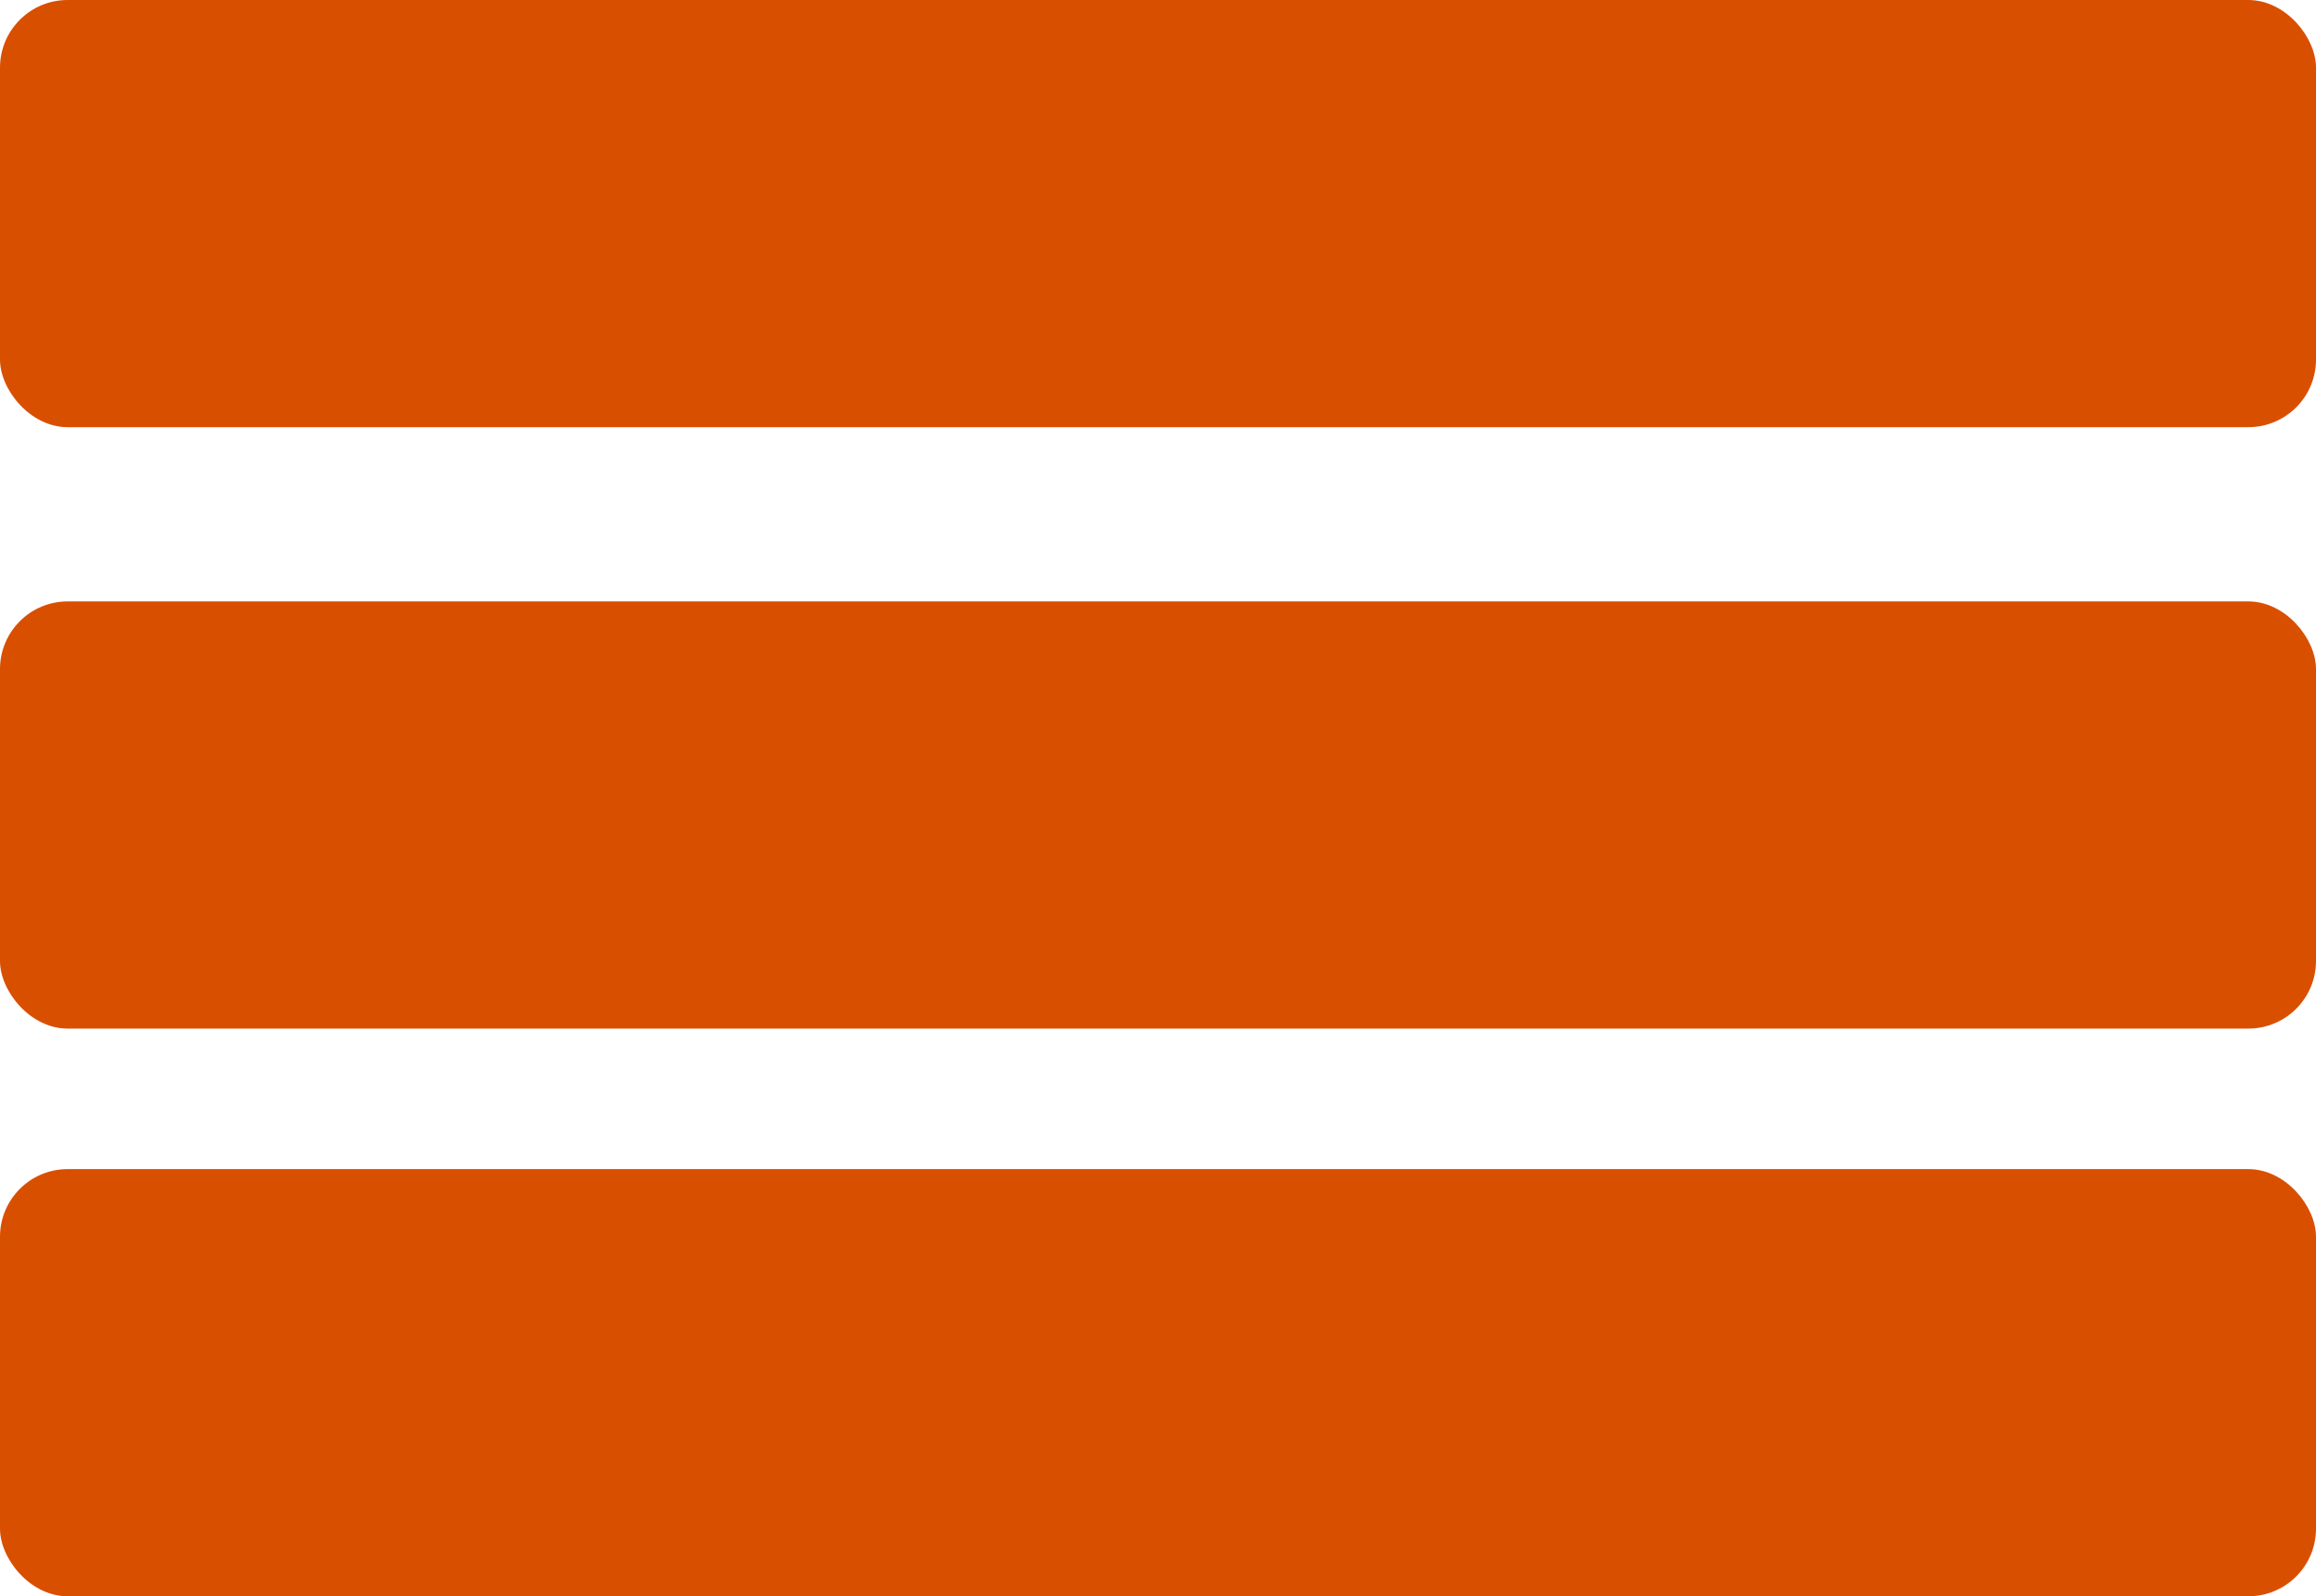
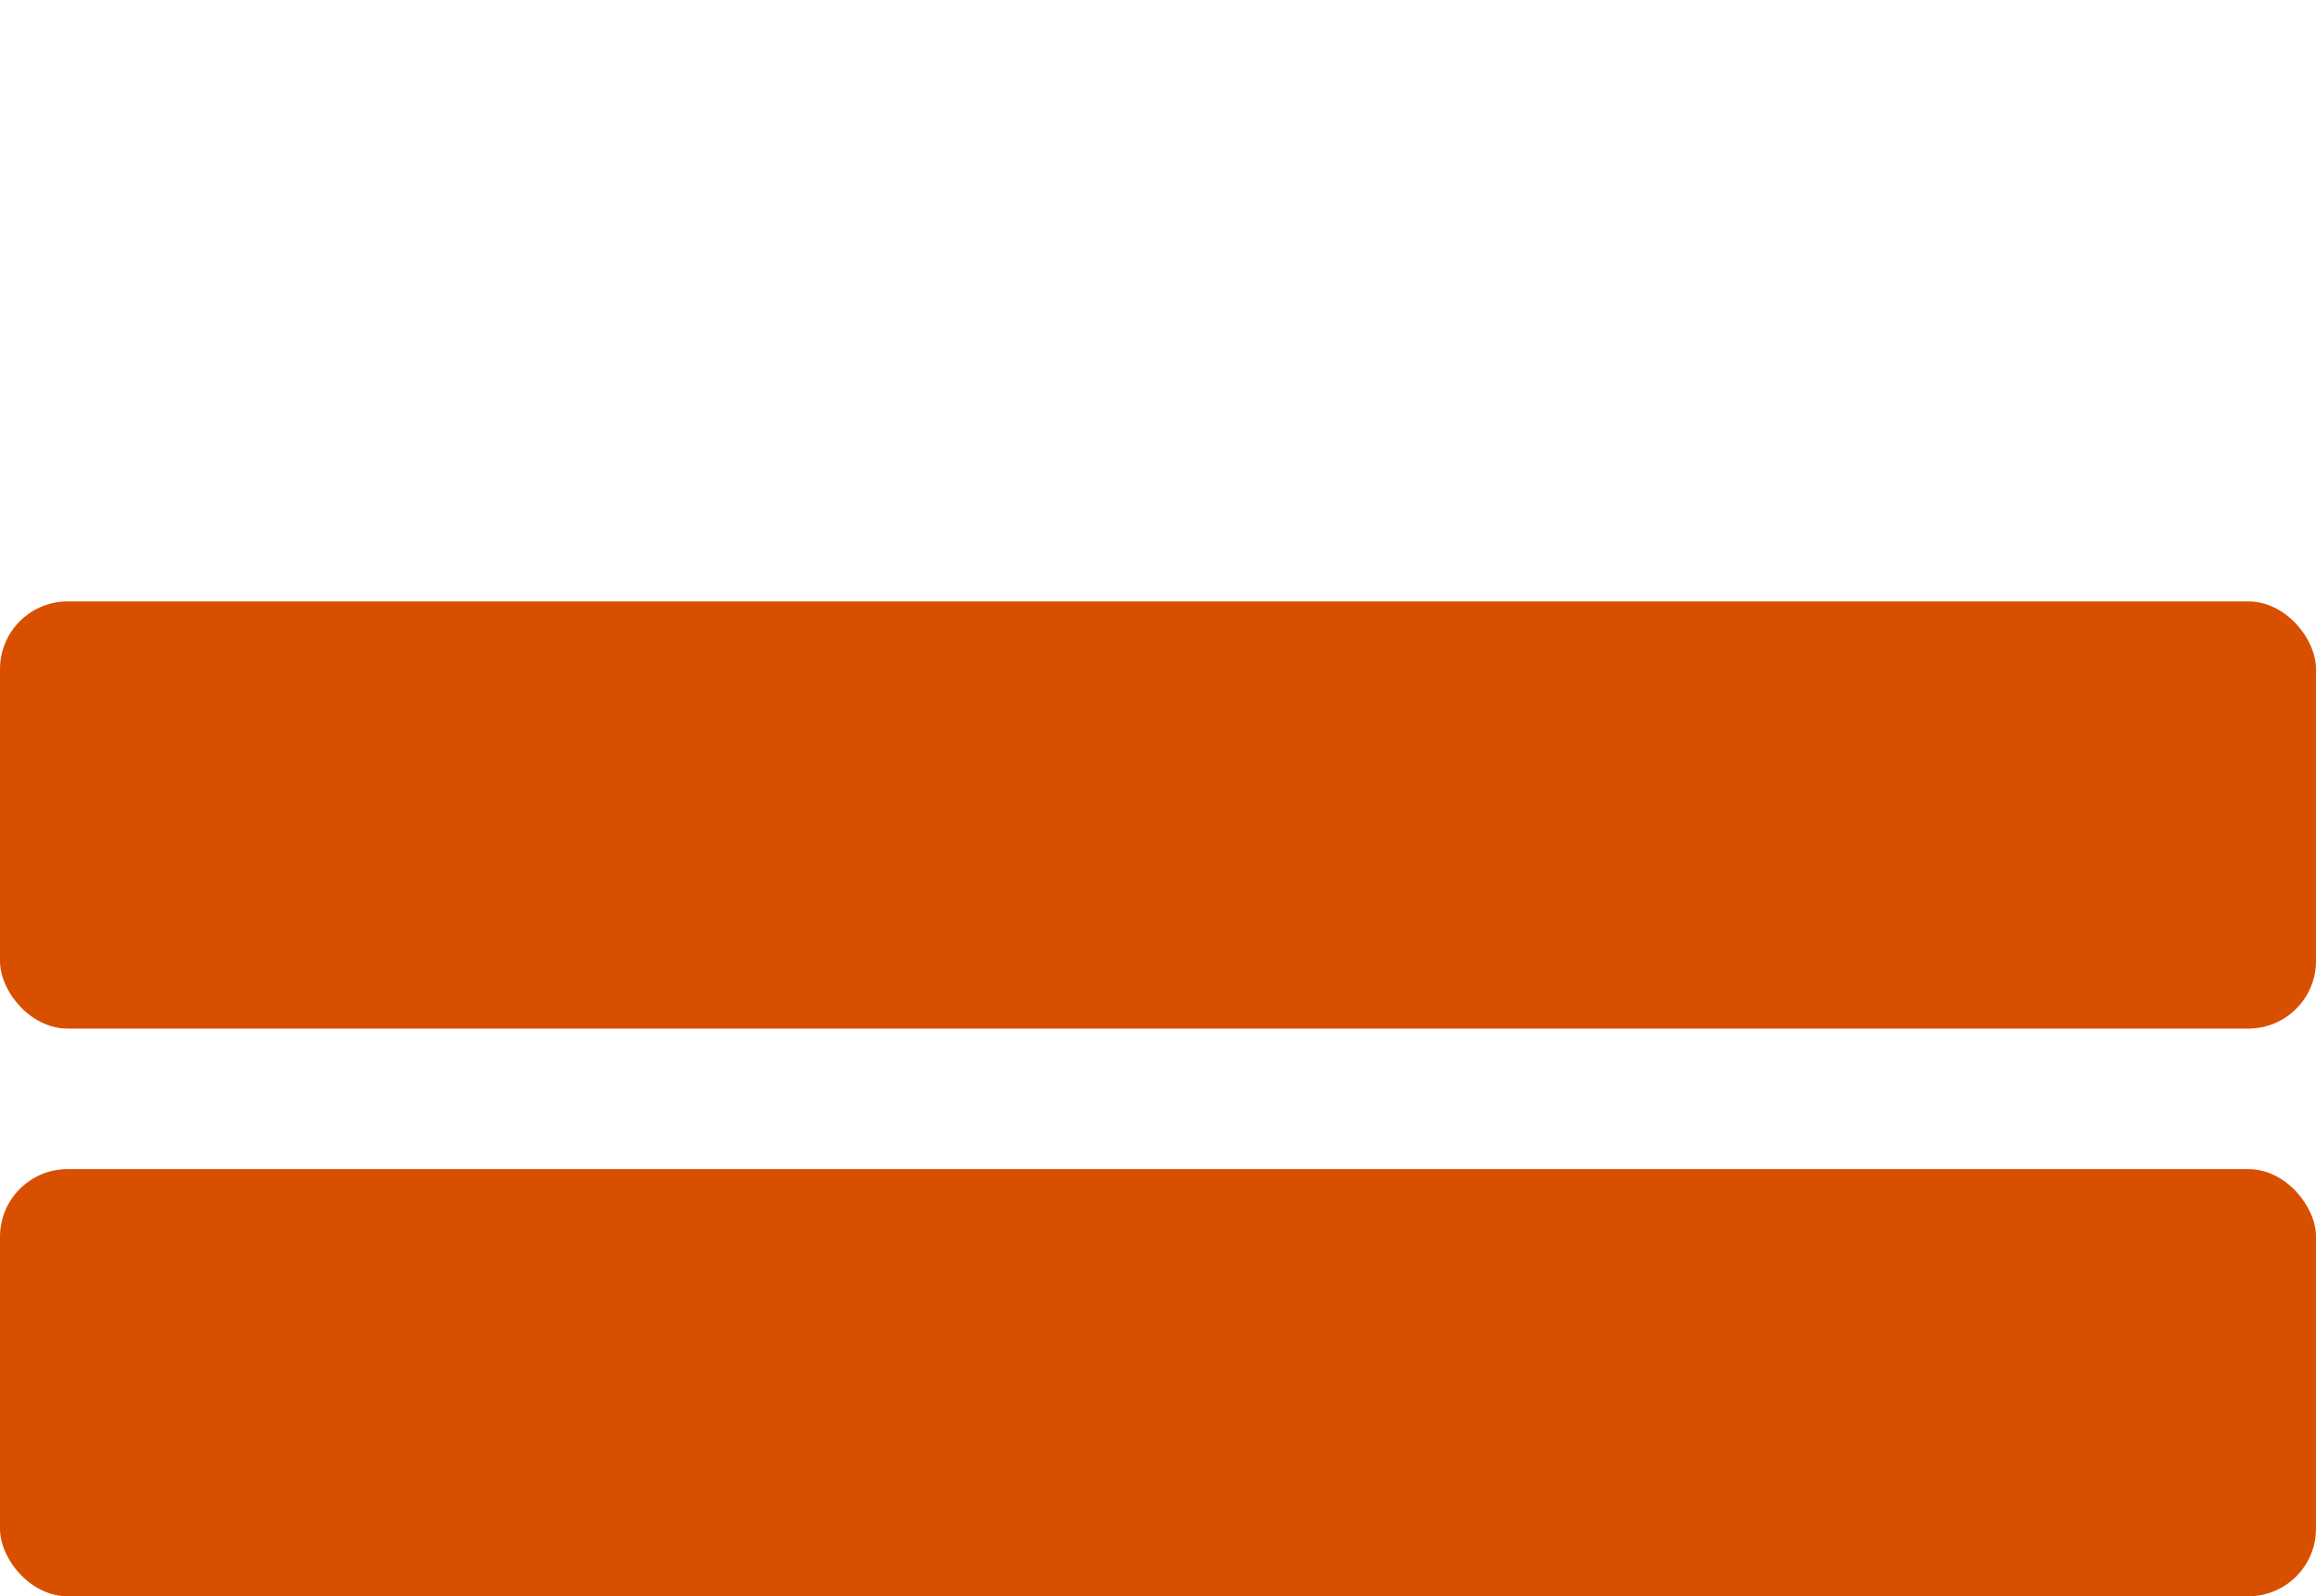
<svg xmlns="http://www.w3.org/2000/svg" id="Ebene_1" data-name="Ebene 1" viewBox="0 0 494.4 340.8">
  <defs>
    <style>
      .cls-1 {
        fill: #d94f00;
        stroke-width: 0px;
      }
    </style>
  </defs>
-   <rect class="cls-1" x="0" width="494.4" height="91.2" rx="14.44" ry="14.44" />
  <rect class="cls-1" x="0" y="128.4" width="494.4" height="91.2" rx="14.44" ry="14.44" />
  <rect class="cls-1" x="0" y="249.6" width="494.4" height="91.2" rx="14.44" ry="14.44" />
</svg>